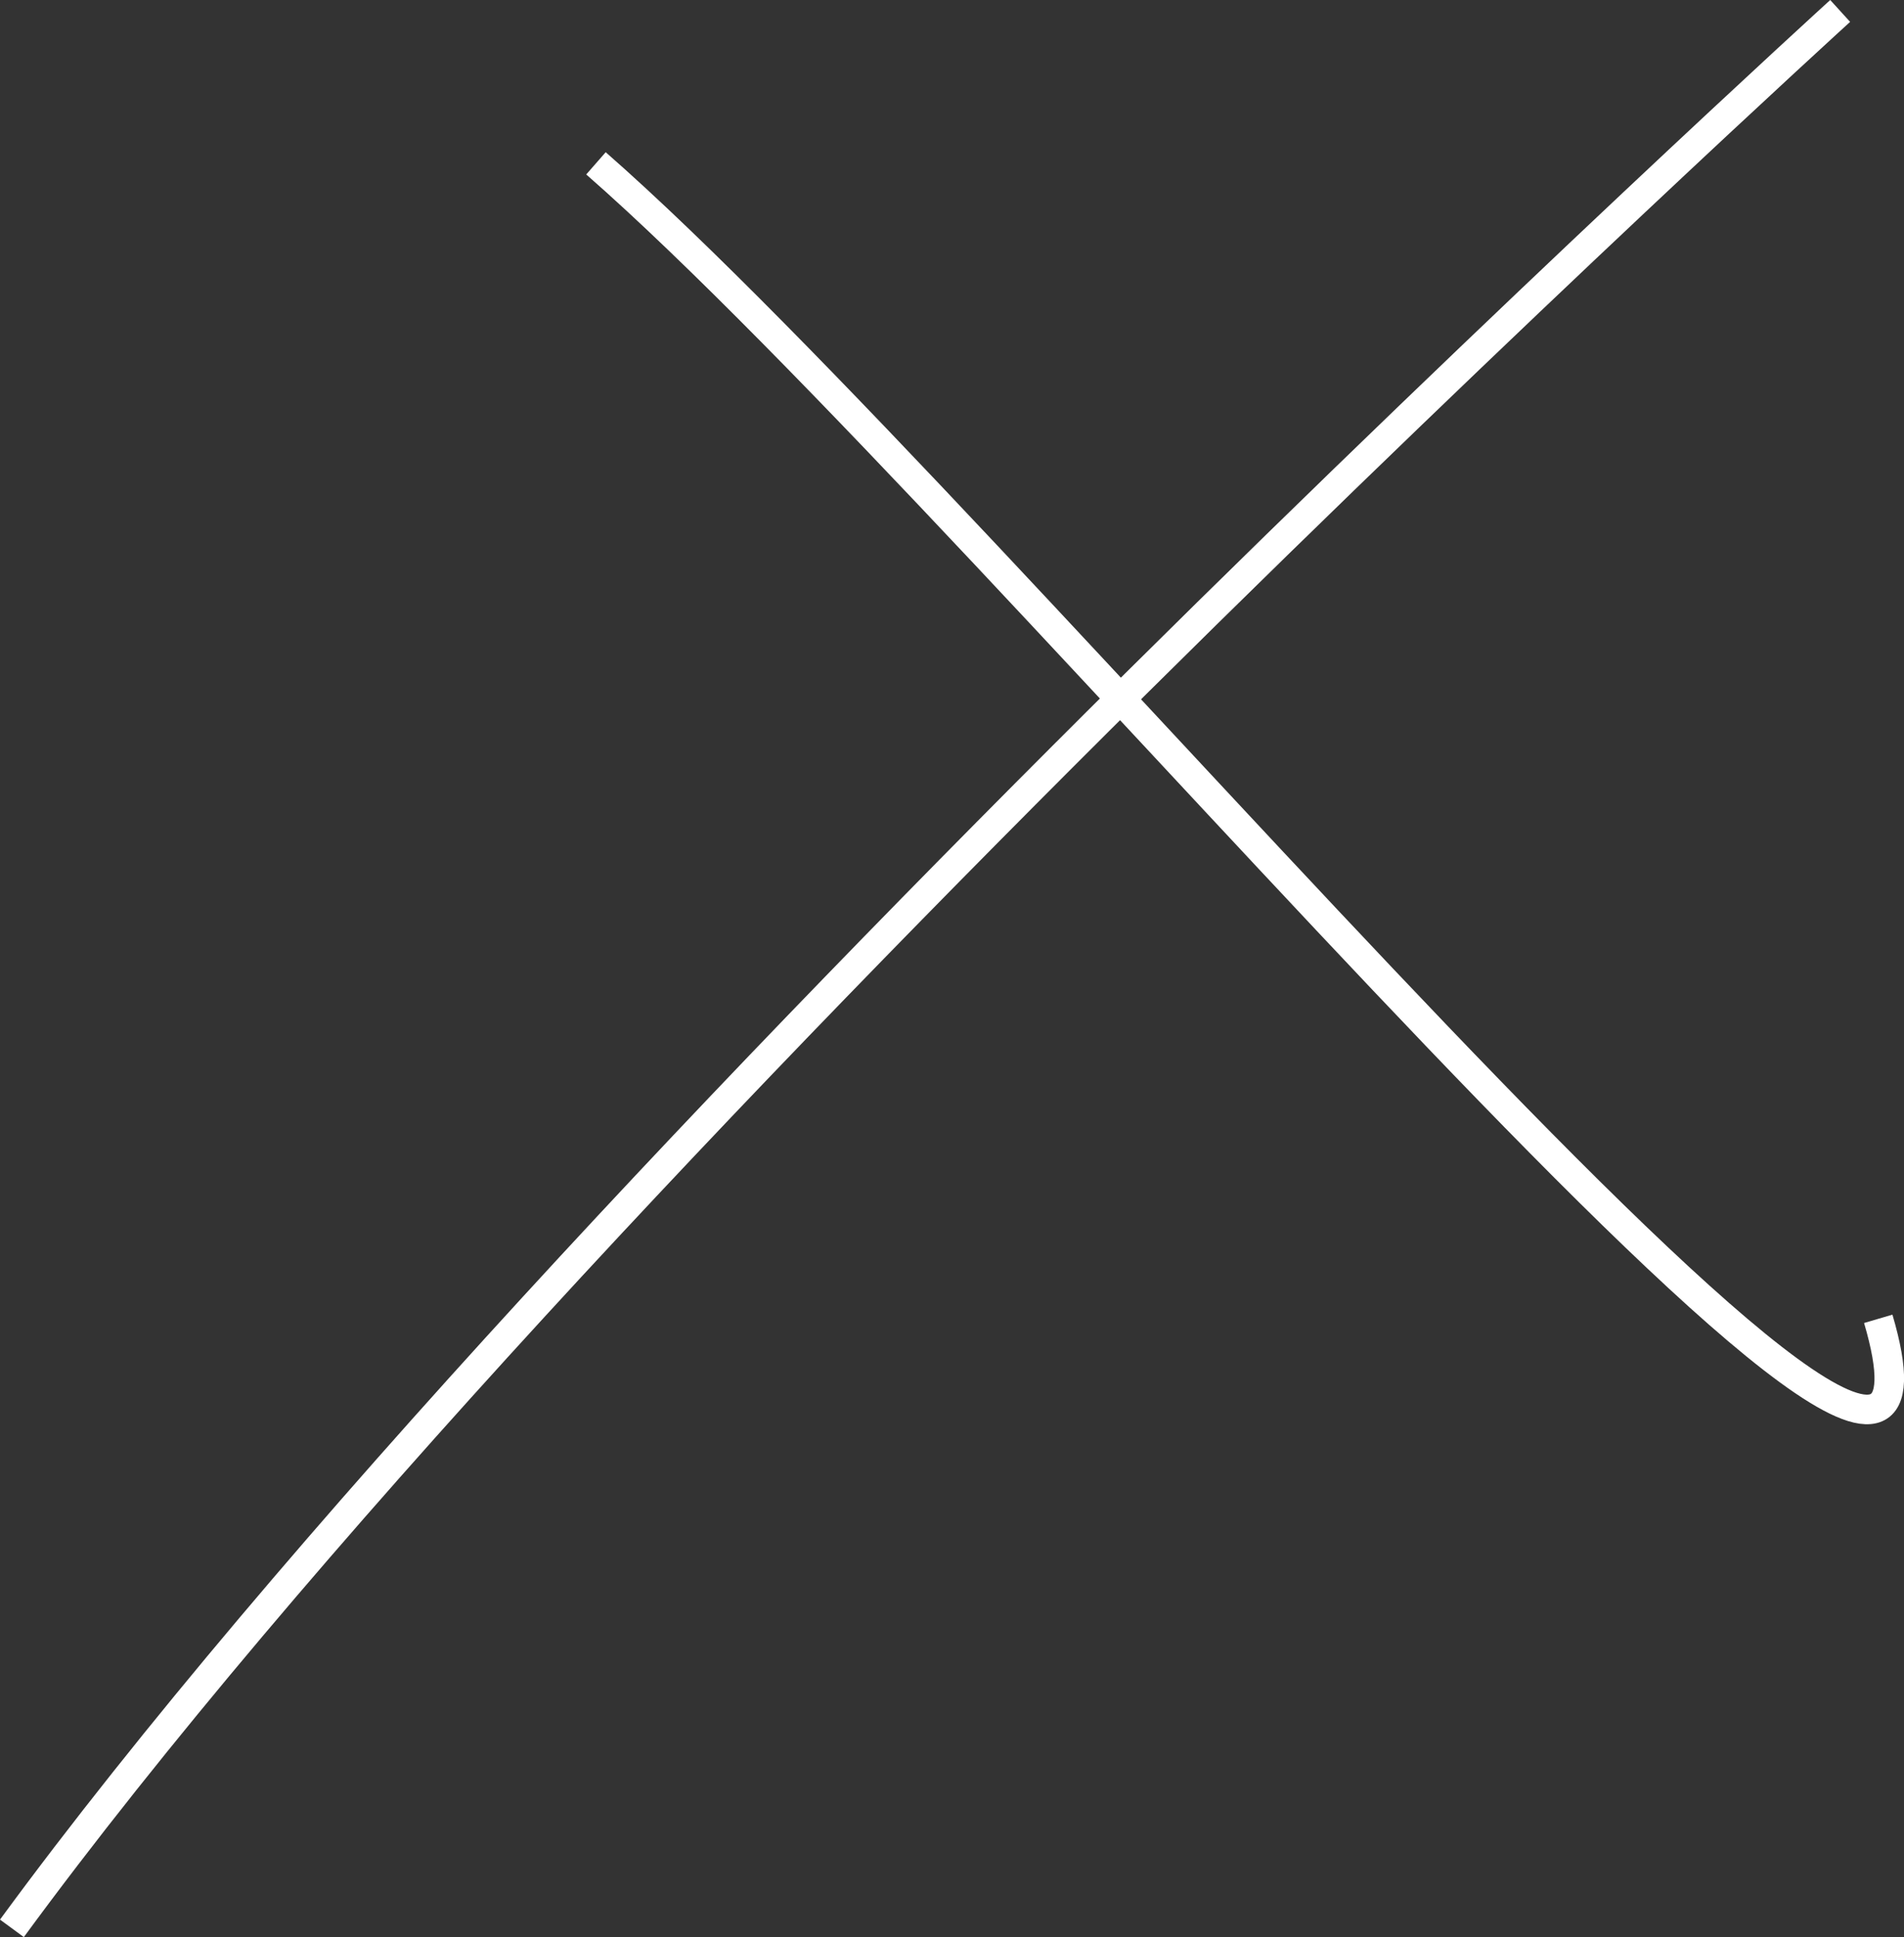
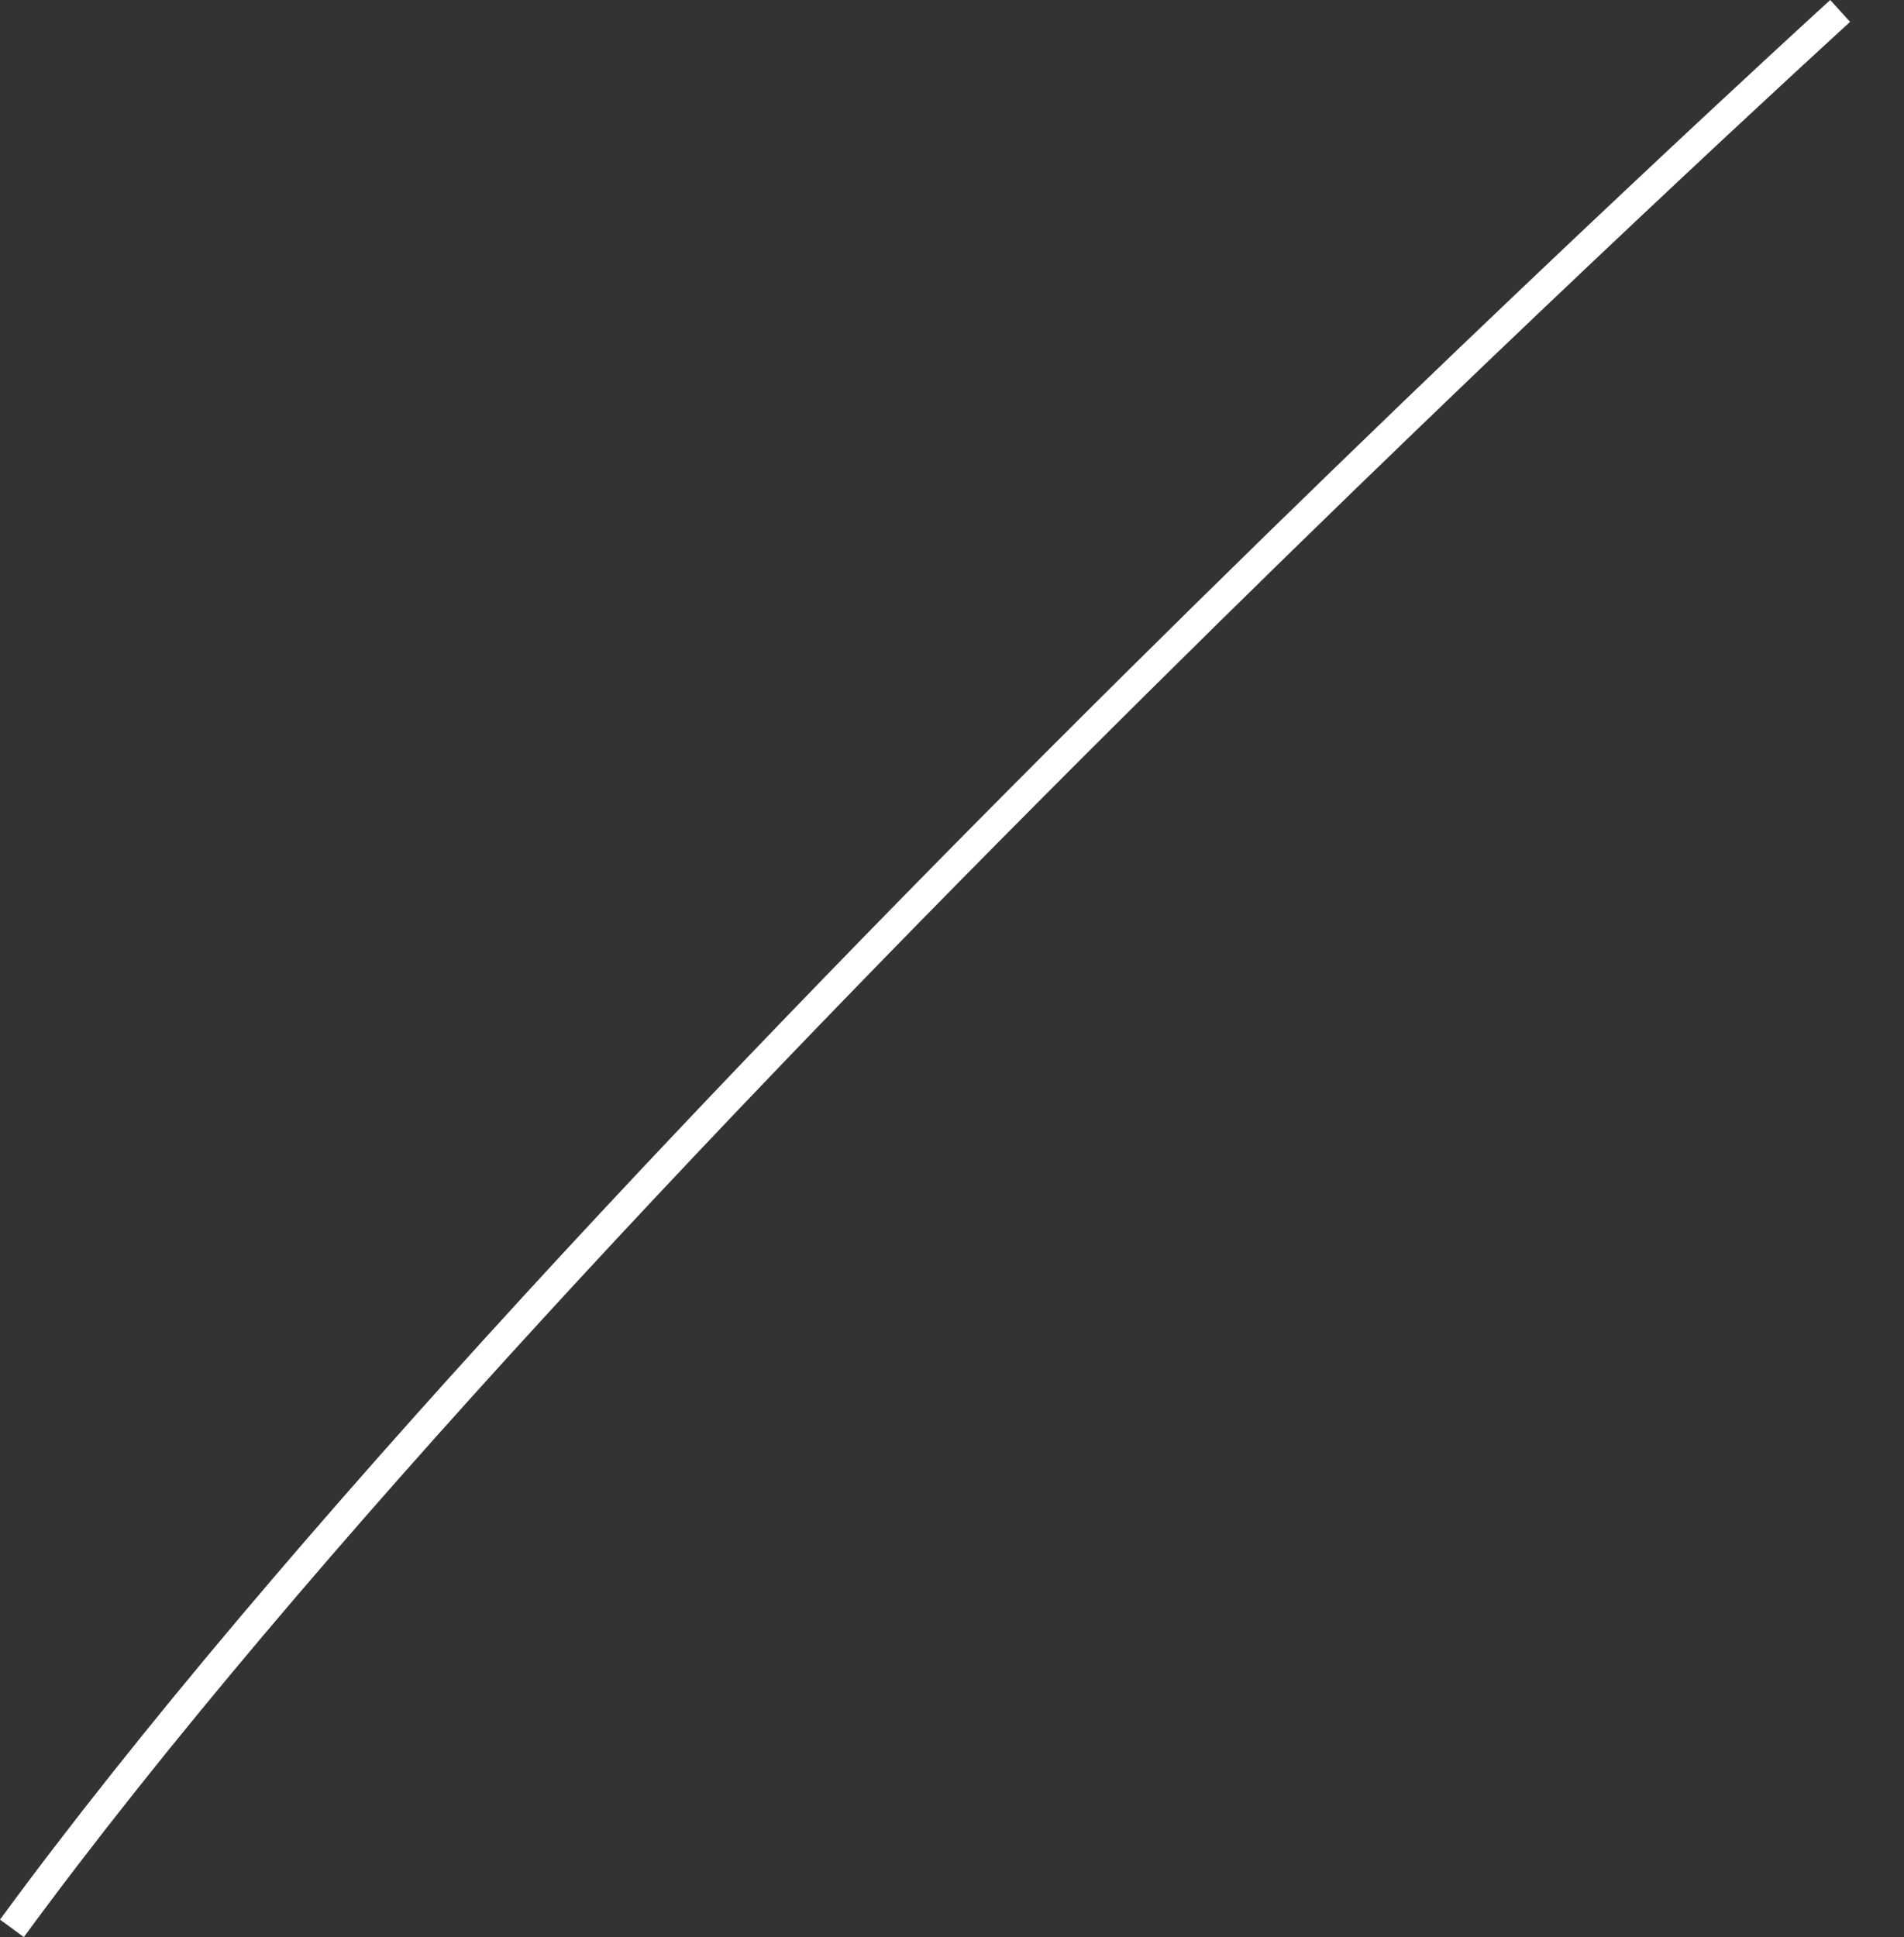
<svg xmlns="http://www.w3.org/2000/svg" width="64.402" height="65.512" viewBox="0 0 64.402 65.512">
  <rect x="0" y="0" width="64.402" height="65.512" fill="#333333" stroke="none" />
  <g id="btn_sect_invoice_close" transform="translate(-1667.777 -947.233)">
    <path id="パス_4652" data-name="パス 4652" d="M1668.18,1012.45c18.895-25.766,61.84-64.847,61.84-64.847" transform="translate(0 0)" fill="none" stroke="#fff" stroke-miterlimit="10" stroke-width="1" />
-     <path id="パス_4653" data-name="パス 4653" d="M1683.477,951.594c13.742,12.024,47.668,53.681,43.373,39.079" transform="translate(4.458 1.163)" fill="none" stroke="#fff" stroke-miterlimit="10" stroke-width="1" />
  </g>
</svg>